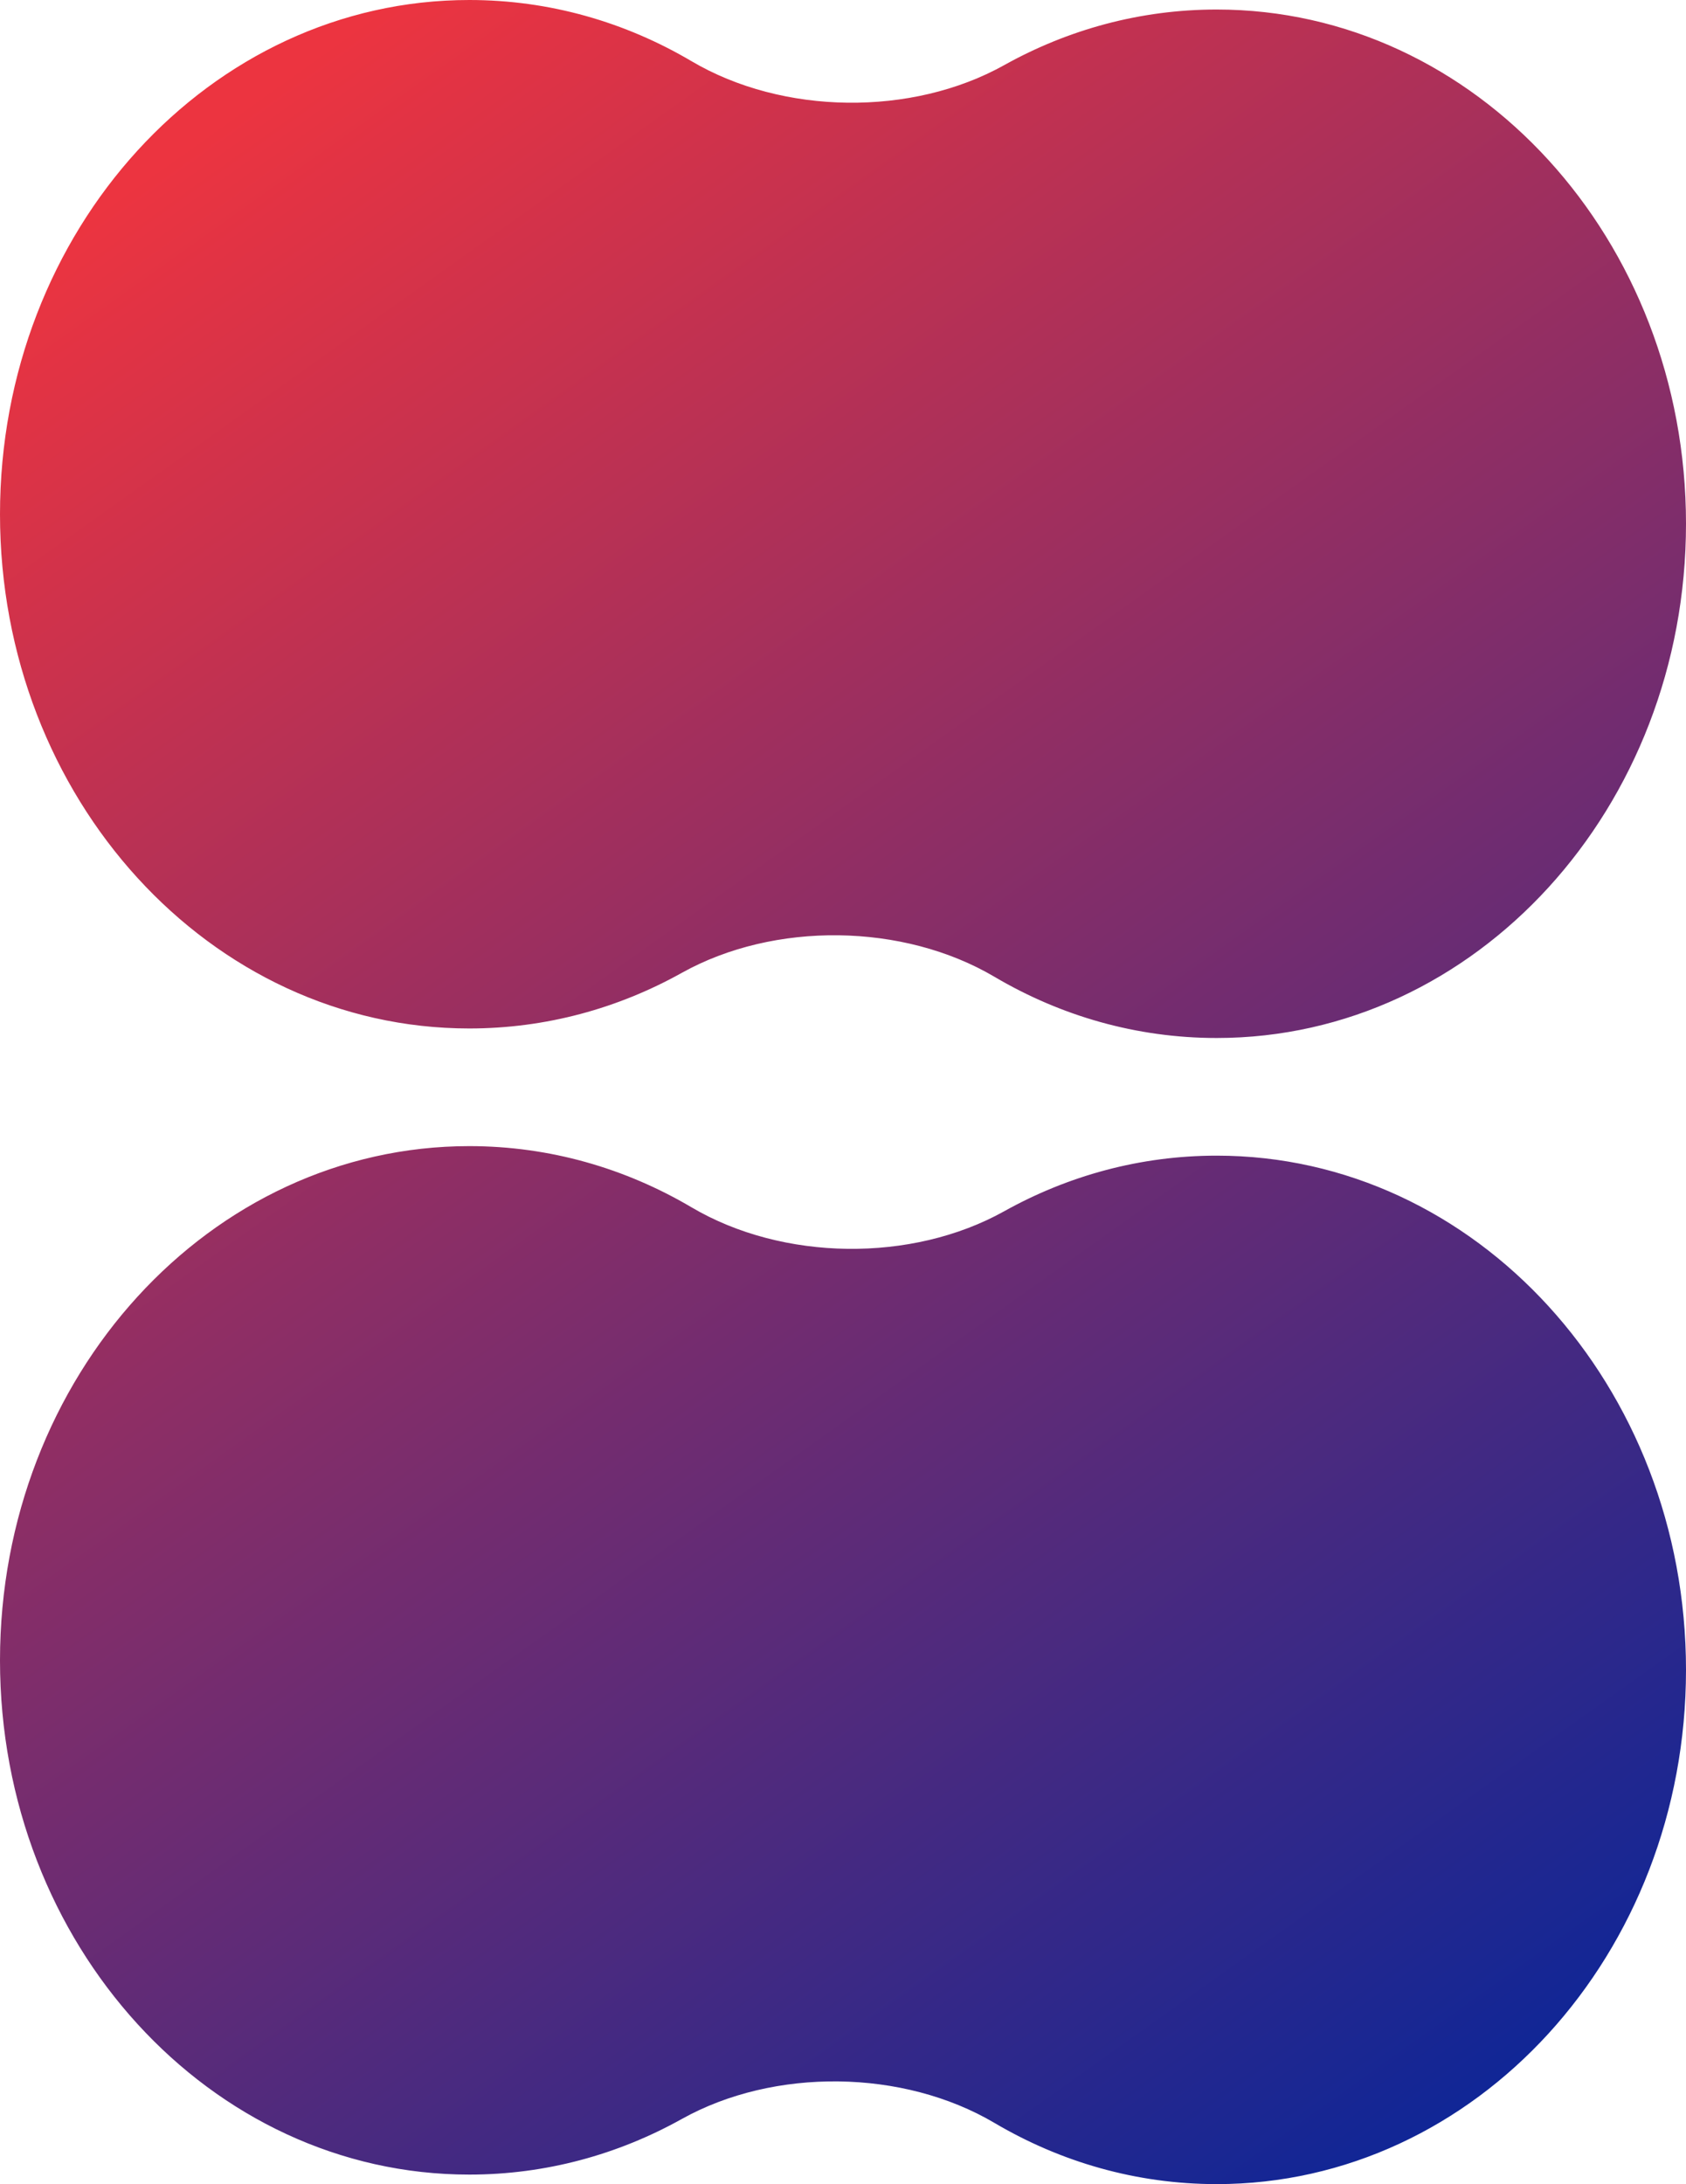
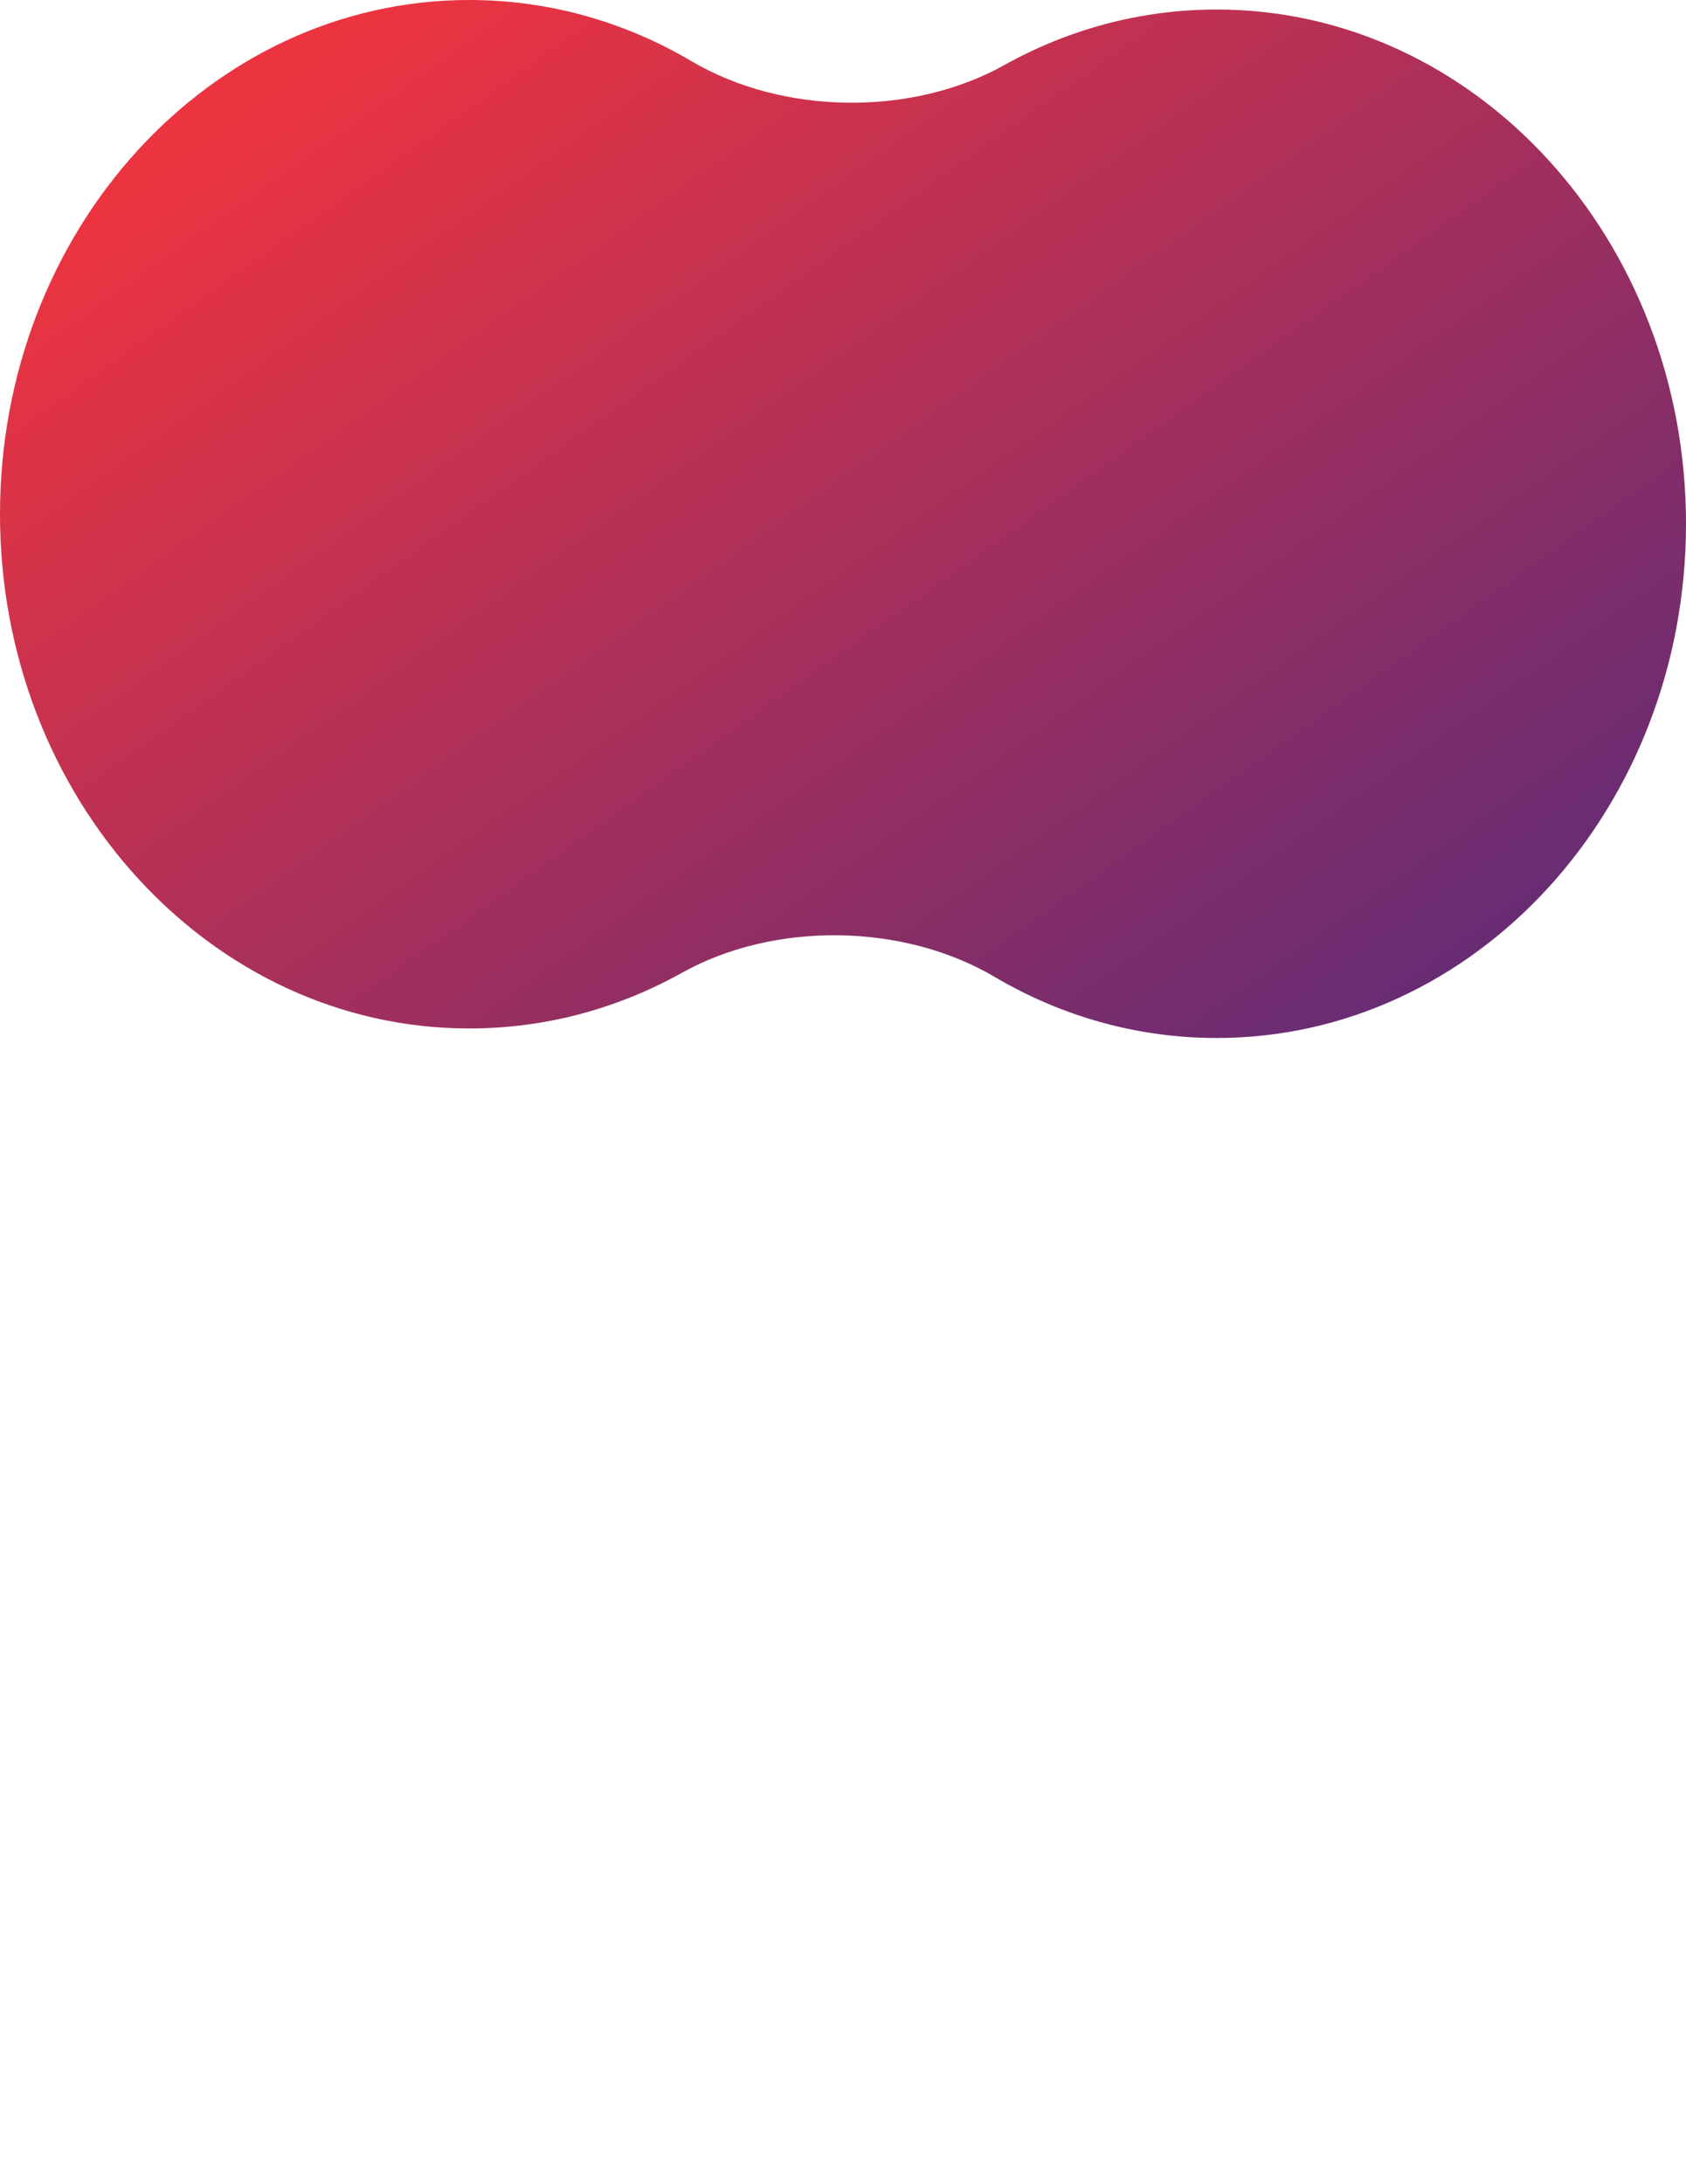
<svg xmlns="http://www.w3.org/2000/svg" width="156" height="202" viewBox="0 0 156 202" fill="none">
  <path d="M92.013 90.339C83.57 85.358 71.638 85.208 63.09 89.972C57.186 93.264 50.502 95.119 43.423 95.119C19.441 95.119 0 73.826 0 47.56C0 21.293 19.441 0 43.423 0C50.863 0 57.866 2.049 63.987 5.661C72.43 10.642 84.362 10.792 92.91 6.027C98.814 2.736 105.498 0.881 112.577 0.881C136.559 0.881 156 22.174 156 48.44C156 74.707 136.559 96 112.577 96C105.137 96 98.134 93.951 92.013 90.339Z" fill="url(#paint0_linear_1852_33)" />
-   <path d="M92.013 196.339C83.57 191.358 71.638 191.208 63.09 195.973C57.186 199.264 50.502 201.119 43.423 201.119C19.441 201.119 0 179.826 0 153.56C0 127.293 19.441 106 43.423 106C50.863 106 57.866 108.049 63.987 111.661C72.43 116.642 84.362 116.792 92.91 112.027C98.814 108.736 105.498 106.881 112.577 106.881C136.559 106.881 156 128.174 156 154.44C156 180.707 136.559 202 112.577 202C105.137 202 98.134 199.951 92.013 196.339Z" fill="url(#paint1_linear_1852_33)" />
  <defs>
    <linearGradient id="paint0_linear_1852_33" x1="16.5" y1="13" x2="142.5" y2="190" gradientUnits="userSpaceOnUse">
      <stop offset="0.004" stop-color="#EC3440" />
      <stop offset="1" stop-color="#102696" />
    </linearGradient>
    <linearGradient id="paint1_linear_1852_33" x1="16.5" y1="13" x2="142.5" y2="190" gradientUnits="userSpaceOnUse">
      <stop offset="0.004" stop-color="#EC3440" />
      <stop offset="1" stop-color="#102696" />
    </linearGradient>
  </defs>
</svg>